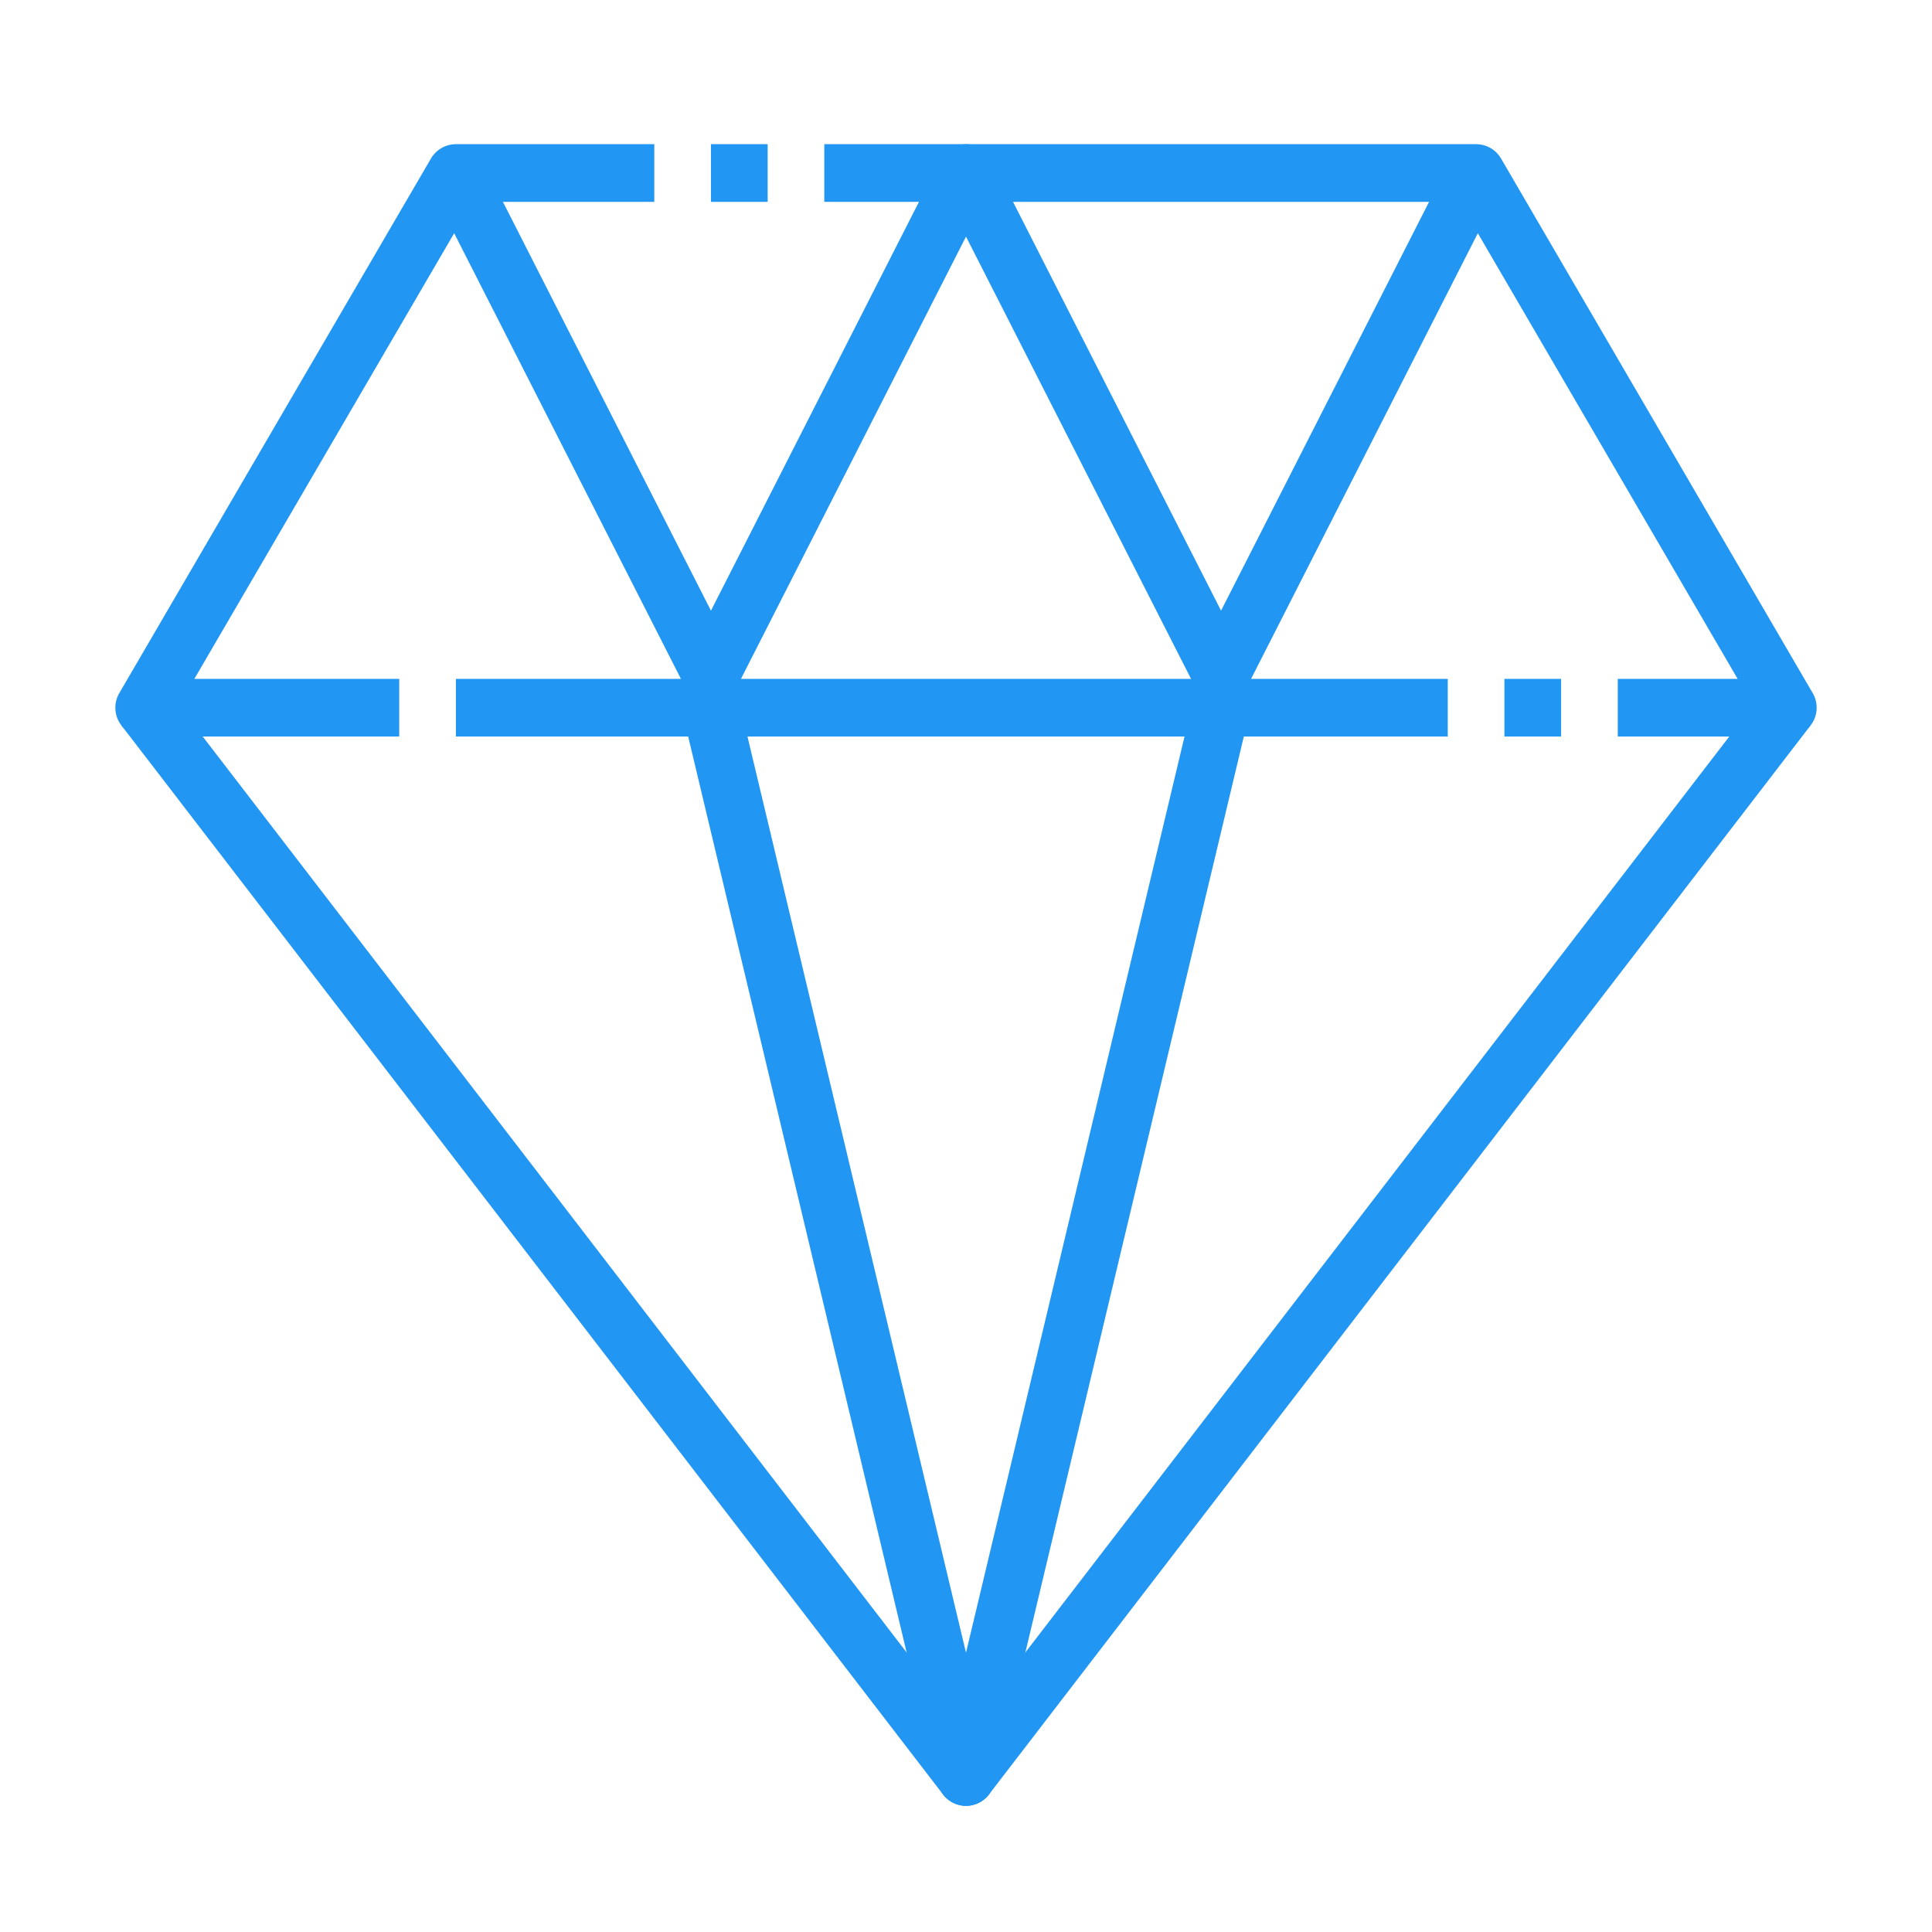
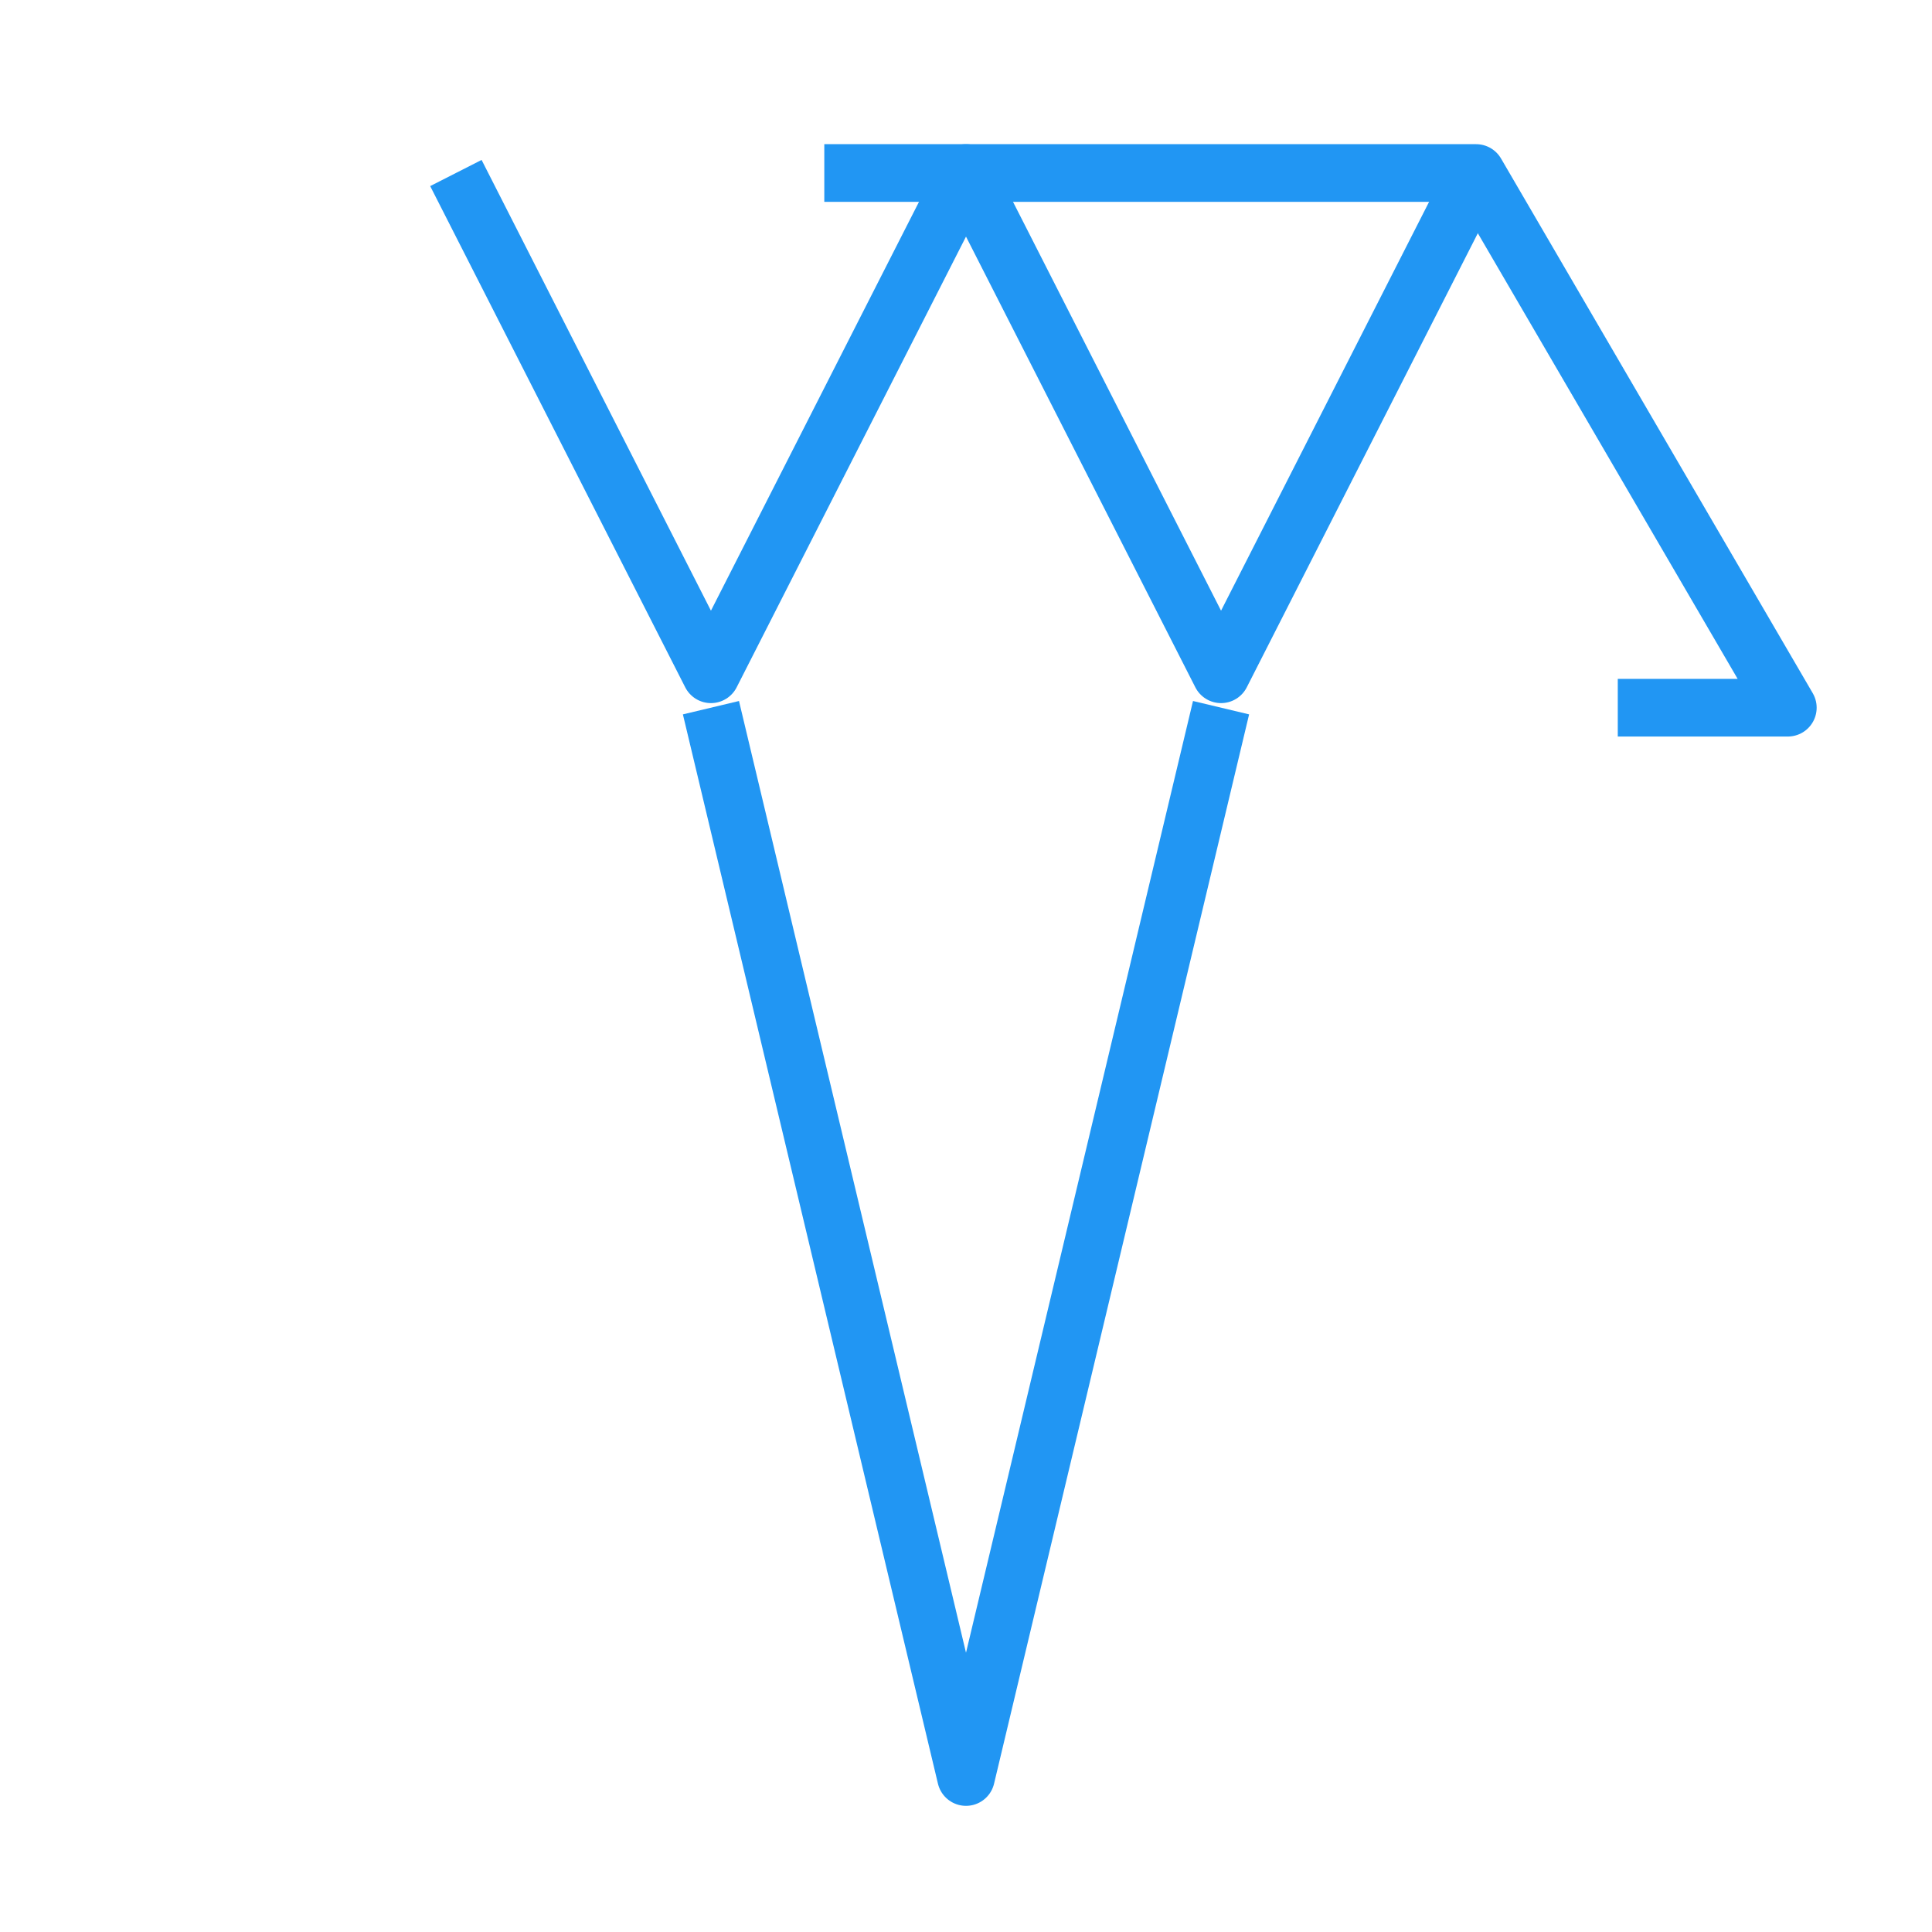
<svg xmlns="http://www.w3.org/2000/svg" width="67" height="67" viewBox="0 0 67 67" fill="none">
  <path d="M51.19 6L42.345 23.383L33.5 6L24.655 23.383L15.81 6" stroke="#2196F3" stroke-width="2" stroke-linejoin="round" />
  <path d="M42.345 24.542L33.5 61.625L24.655 24.542" stroke="#2196F3" stroke-width="2" stroke-linejoin="round" />
  <path d="M56.103 24.542H62L51.19 6H28.586" stroke="#2196F3" stroke-width="2" stroke-linejoin="round" />
-   <path d="M15.81 24.542H50.207" stroke="#2196F3" stroke-width="2" stroke-linejoin="round" />
-   <path d="M22.69 6H15.81L5 24.542H13.845" stroke="#2196F3" stroke-width="2" stroke-linejoin="round" />
-   <path d="M62 24.542L33.5 61.625L5 24.542" stroke="#2196F3" stroke-width="2" stroke-linejoin="round" />
-   <path d="M24.655 6H26.621" stroke="#2196F3" stroke-width="2" stroke-linejoin="round" />
-   <path d="M52.172 24.542H54.138" stroke="#2196F3" stroke-width="2" stroke-linejoin="round" />
</svg>